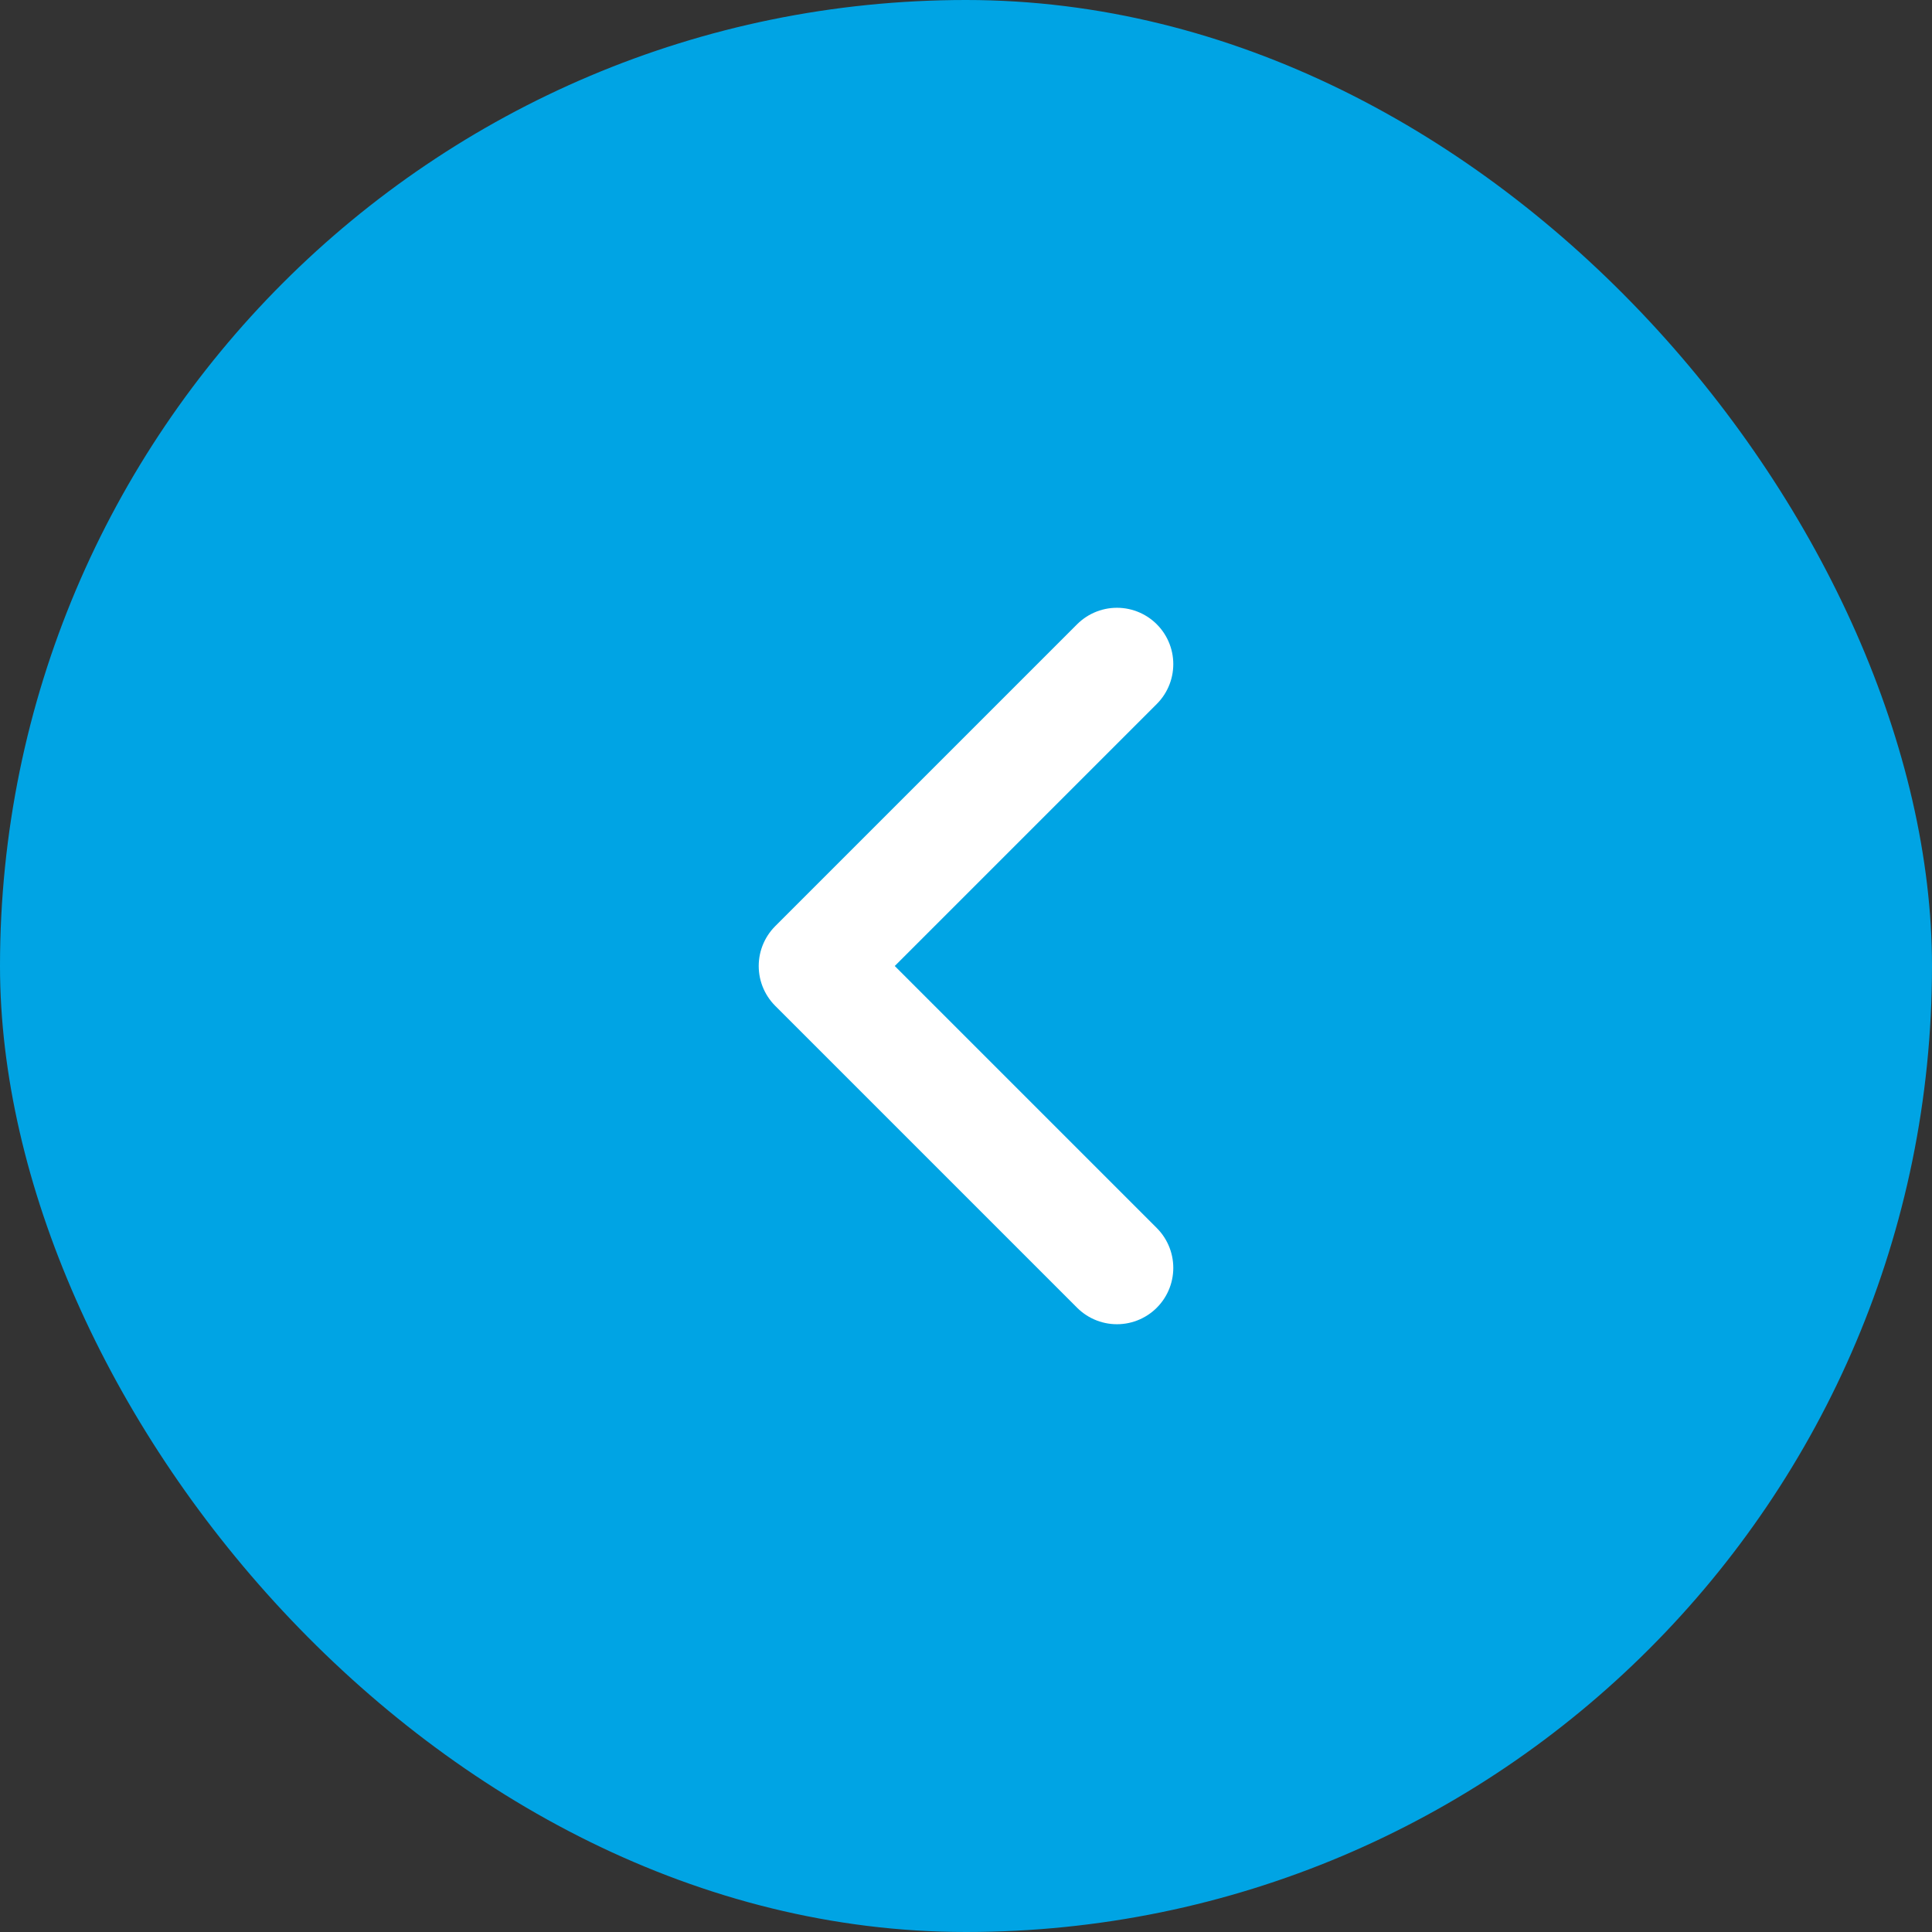
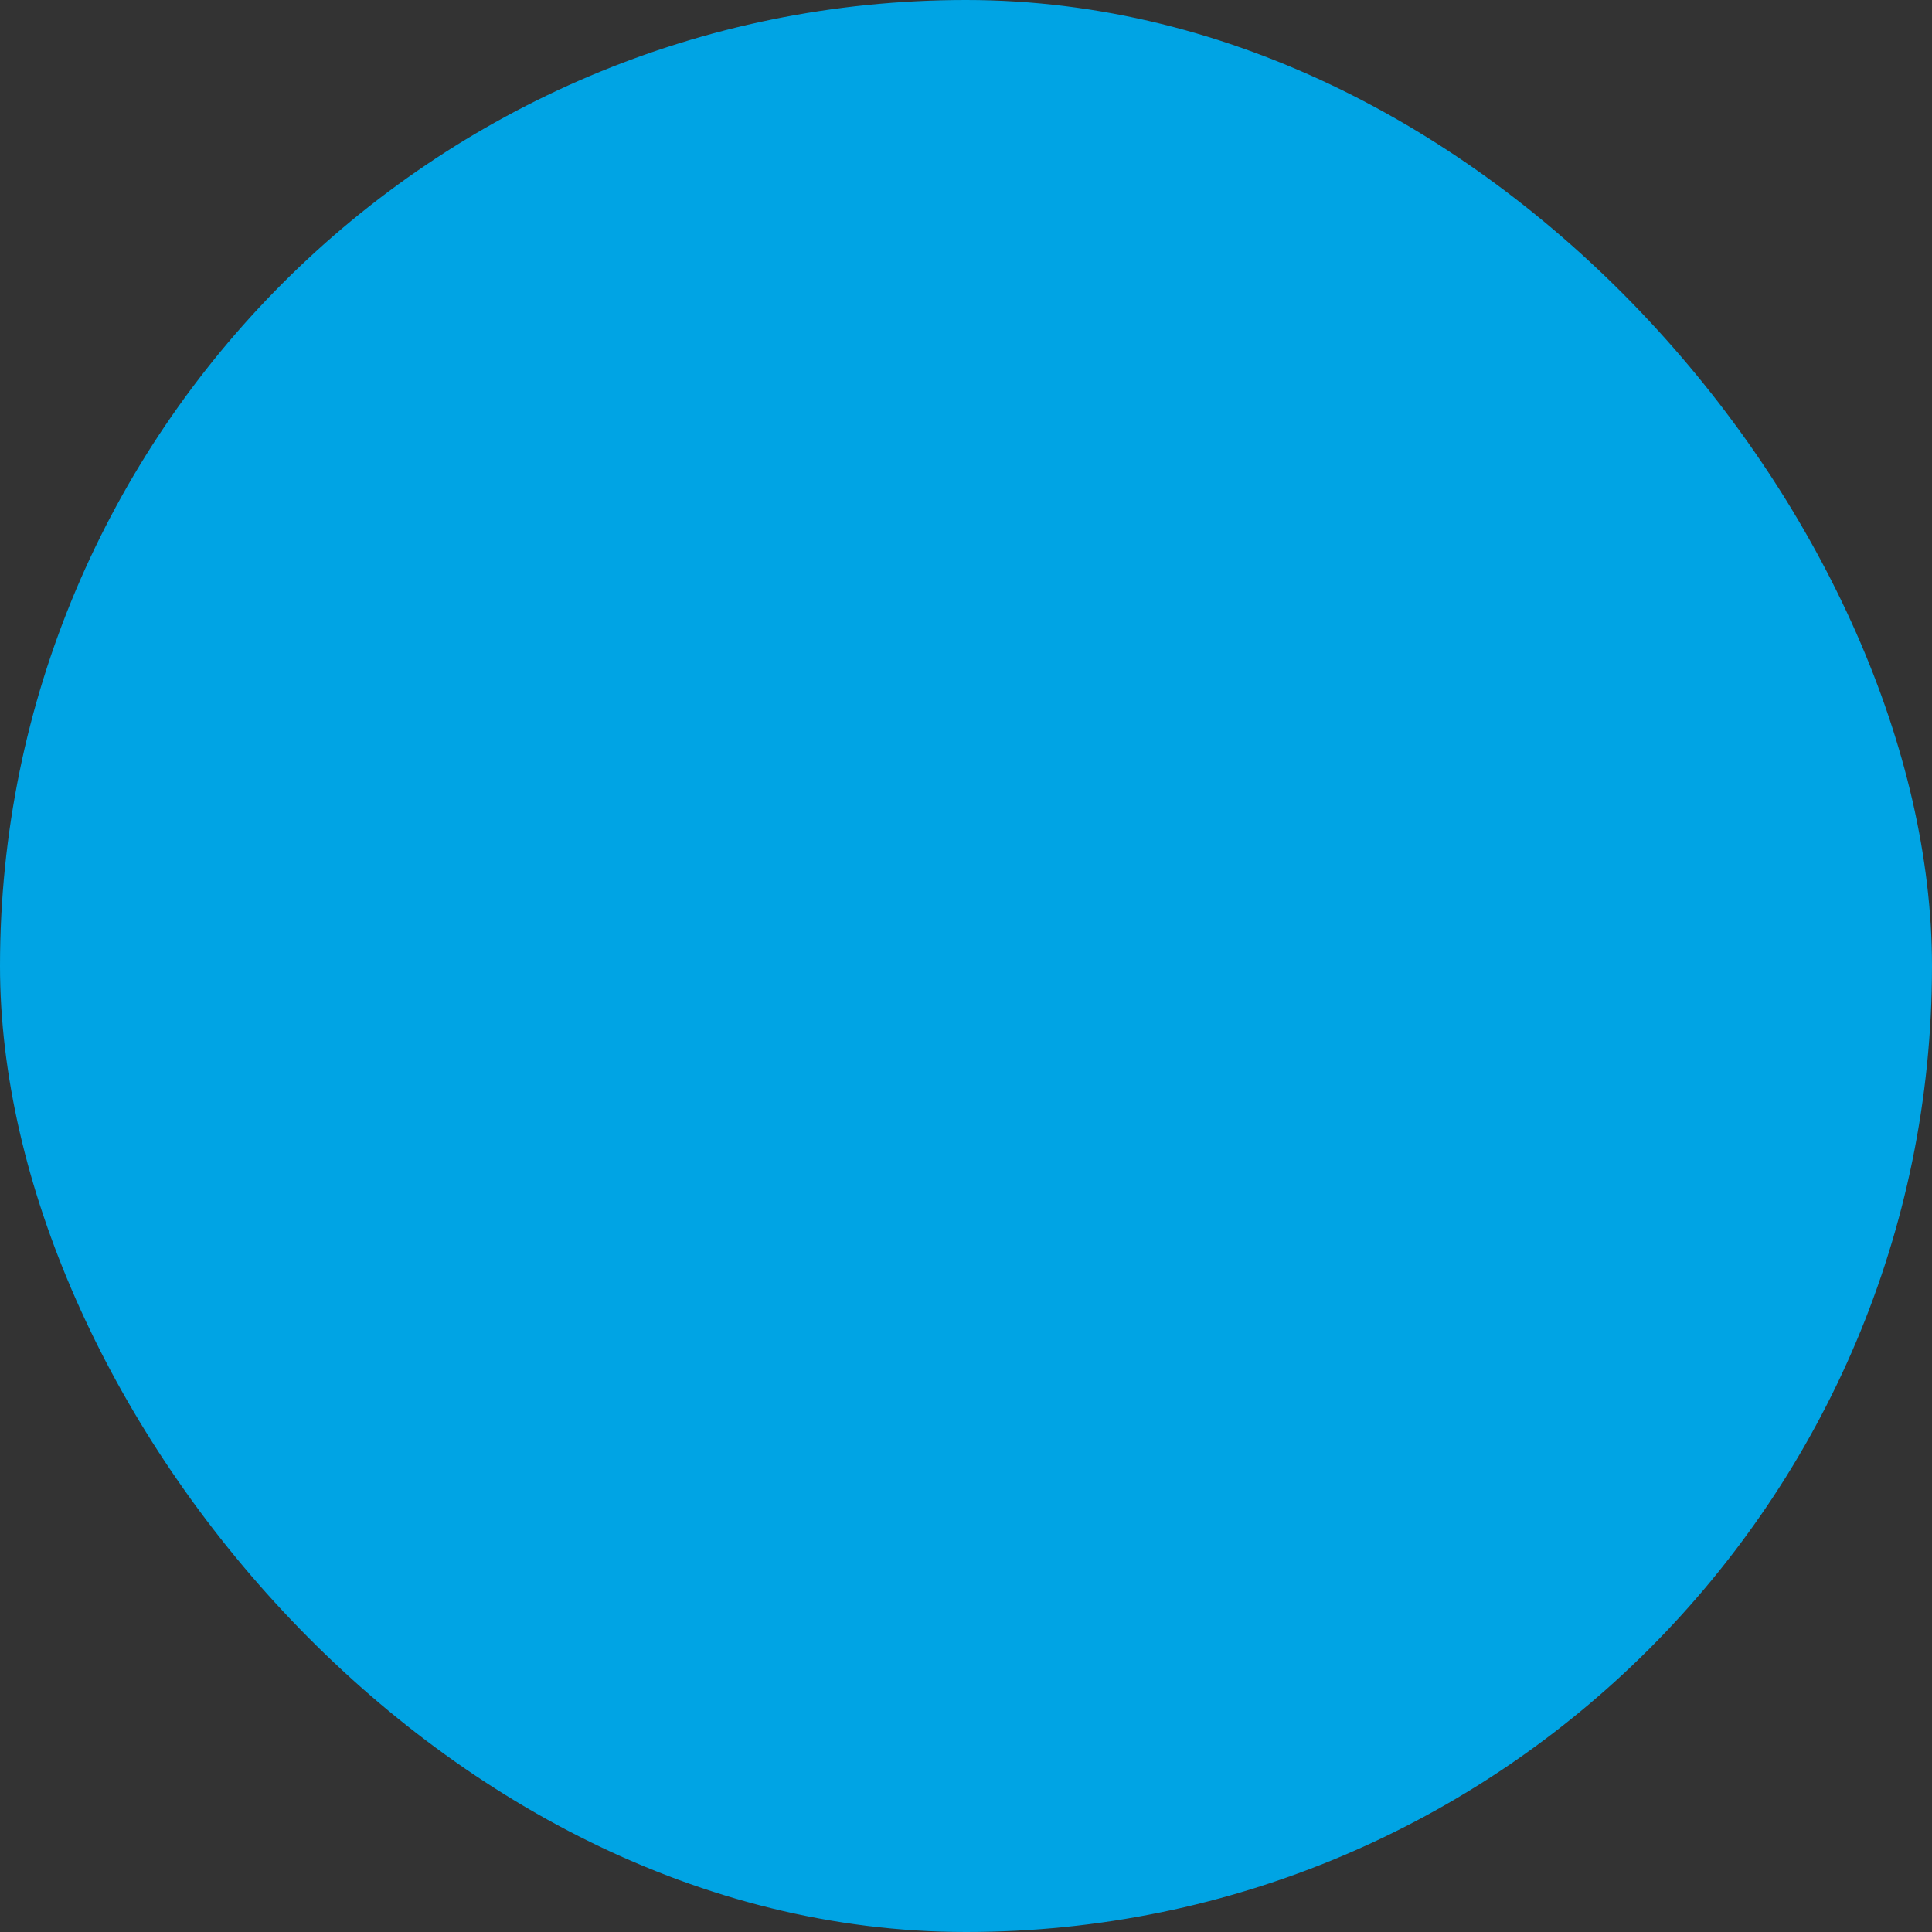
<svg xmlns="http://www.w3.org/2000/svg" width="48" height="48" viewBox="0 0 48 48" fill="none">
  <rect x="0" y="0" width="48" height="48" fill="#333333" stroke="none" />
  <rect x="48" y="48" width="48" height="48" rx="24" transform="rotate(-180 48 48)" fill="#00A4E4" />
-   <path d="M27.75 16.5L20.25 24L27.75 31.5" stroke="white" stroke-width="2.8" stroke-linecap="round" stroke-linejoin="round" />
</svg>